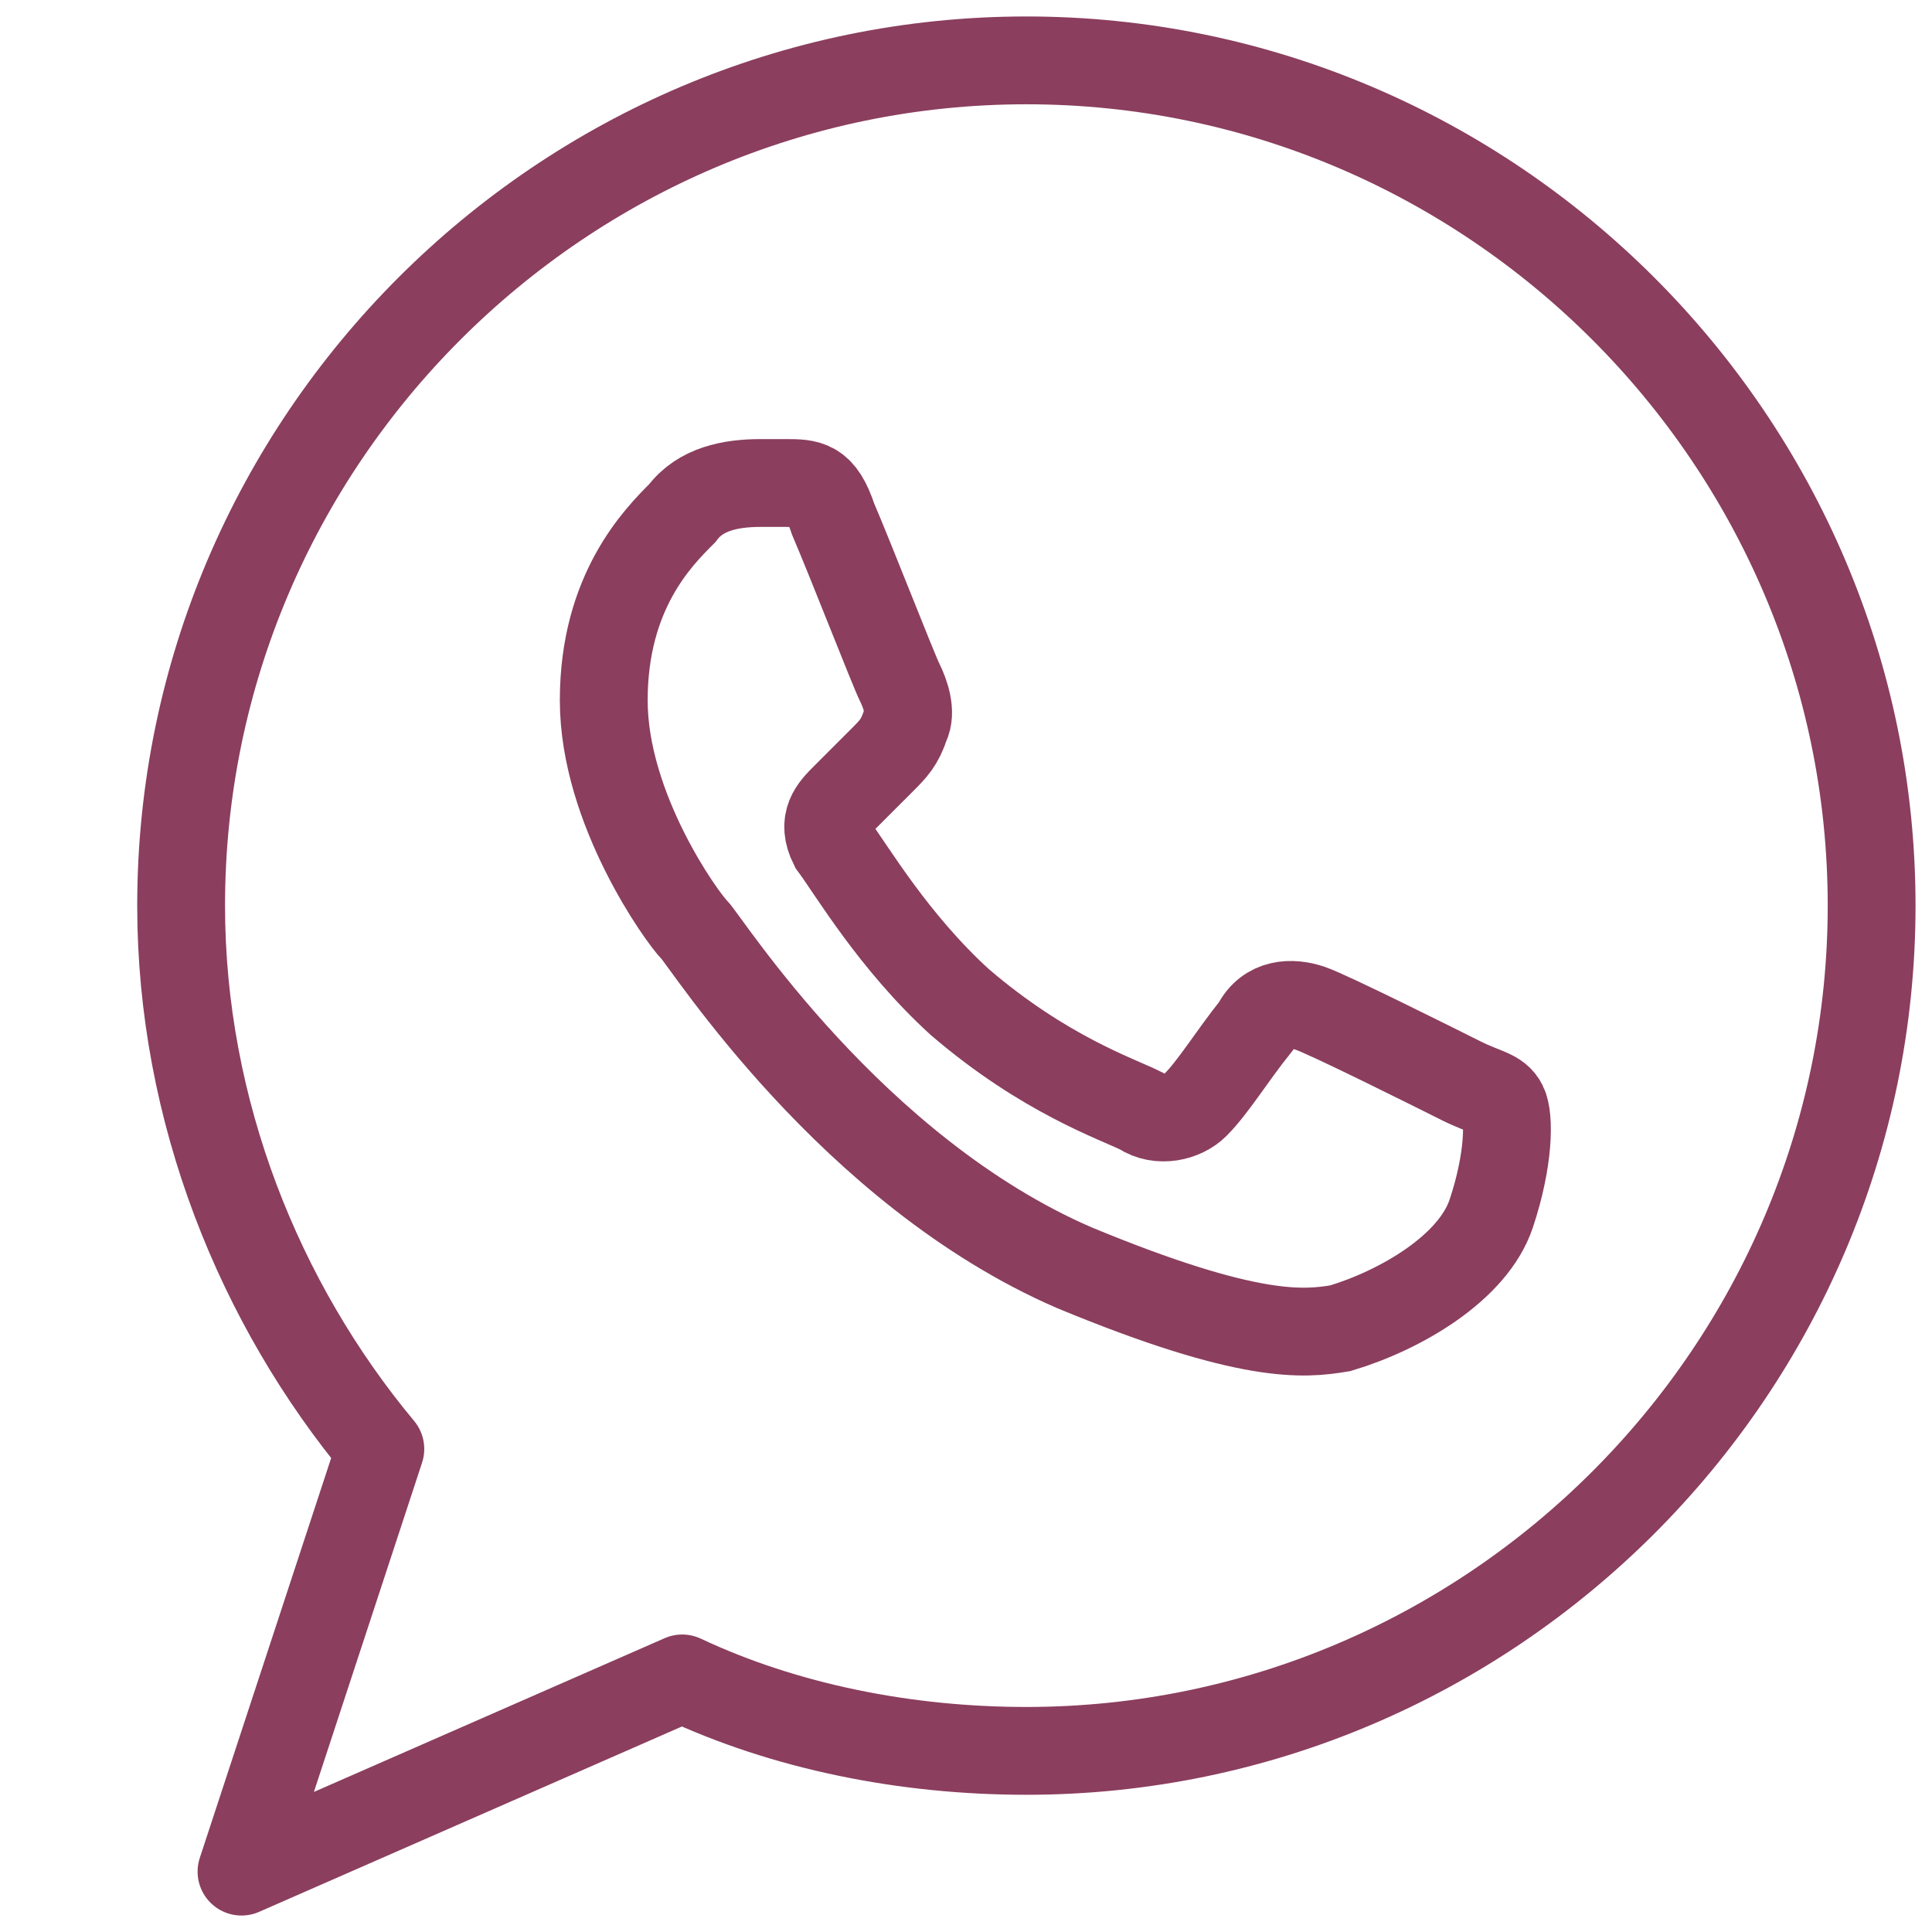
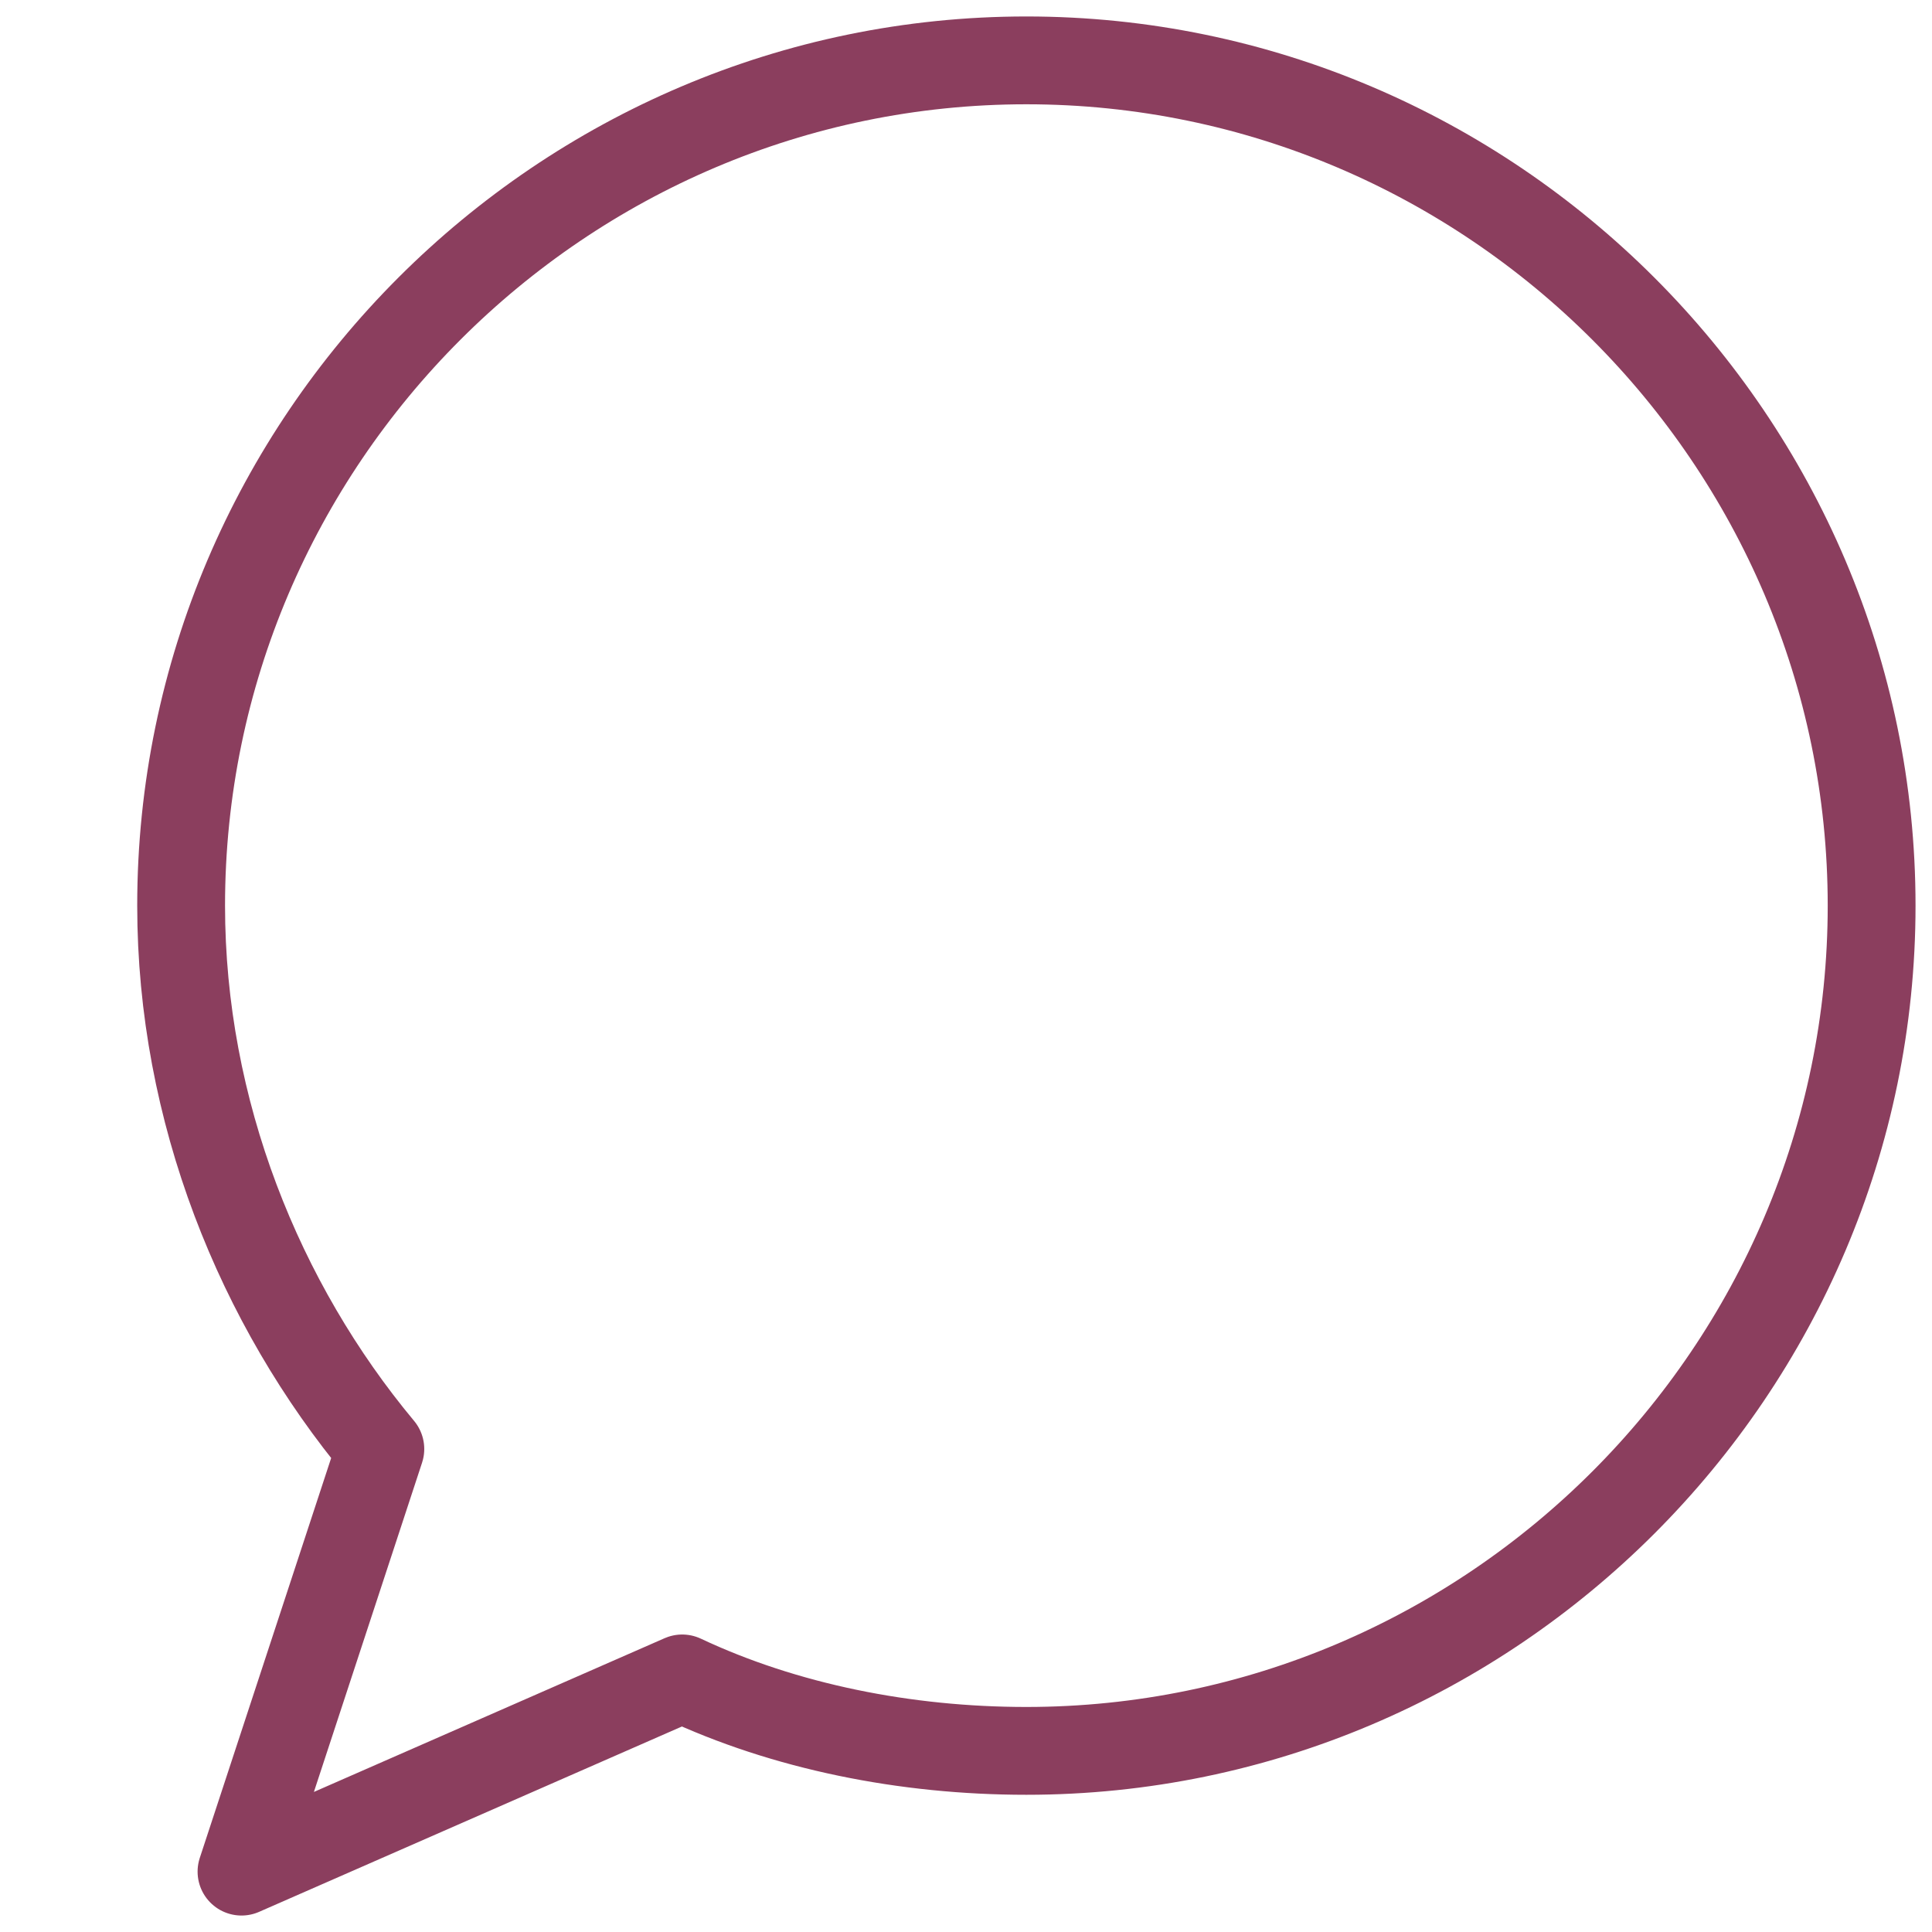
<svg xmlns="http://www.w3.org/2000/svg" width="44" height="44" viewBox="0 0 44 44" fill="none">
  <path d="M23.375 1.375C12.787 1.375 4.125 10.037 4.125 20.625C4.125 25.3 5.912 29.7 8.662 33L5.5 42.625L15.537 38.225C17.875 39.325 20.625 39.875 23.375 39.875C33.962 39.875 42.625 31.212 42.625 20.625C42.625 10.037 33.962 1.375 23.375 1.375Z" stroke="#8B3E5E" stroke-width="2" stroke-miterlimit="10" stroke-linecap="round" stroke-linejoin="round" />
-   <path d="M33.962 27.637C34.375 26.4 34.375 25.438 34.237 25.163C34.1 24.887 33.825 24.887 33.275 24.613C32.725 24.337 30.25 23.1 29.837 22.962C29.425 22.825 28.875 22.825 28.6 23.375C28.05 24.062 27.637 24.75 27.225 25.163C26.95 25.438 26.4 25.575 25.988 25.3C25.438 25.025 23.788 24.475 21.863 22.825C20.35 21.45 19.387 19.8 18.975 19.25C18.7 18.7 18.975 18.425 19.25 18.15C19.525 17.875 19.8 17.6 20.075 17.325C20.35 17.05 20.488 16.913 20.625 16.5C20.762 16.225 20.625 15.812 20.488 15.537C20.35 15.262 19.387 12.787 18.975 11.825C18.7 11 18.425 11 17.875 11C17.738 11 17.462 11 17.325 11C16.637 11 15.95 11.137 15.537 11.688C14.988 12.238 13.75 13.475 13.75 15.95C13.75 18.425 15.537 20.9 15.812 21.175C16.087 21.45 19.387 26.675 24.475 28.875C28.462 30.525 29.7 30.387 30.525 30.25C31.9 29.837 33.55 28.875 33.962 27.637Z" stroke="#8B3E5E" stroke-width="2" />
</svg>